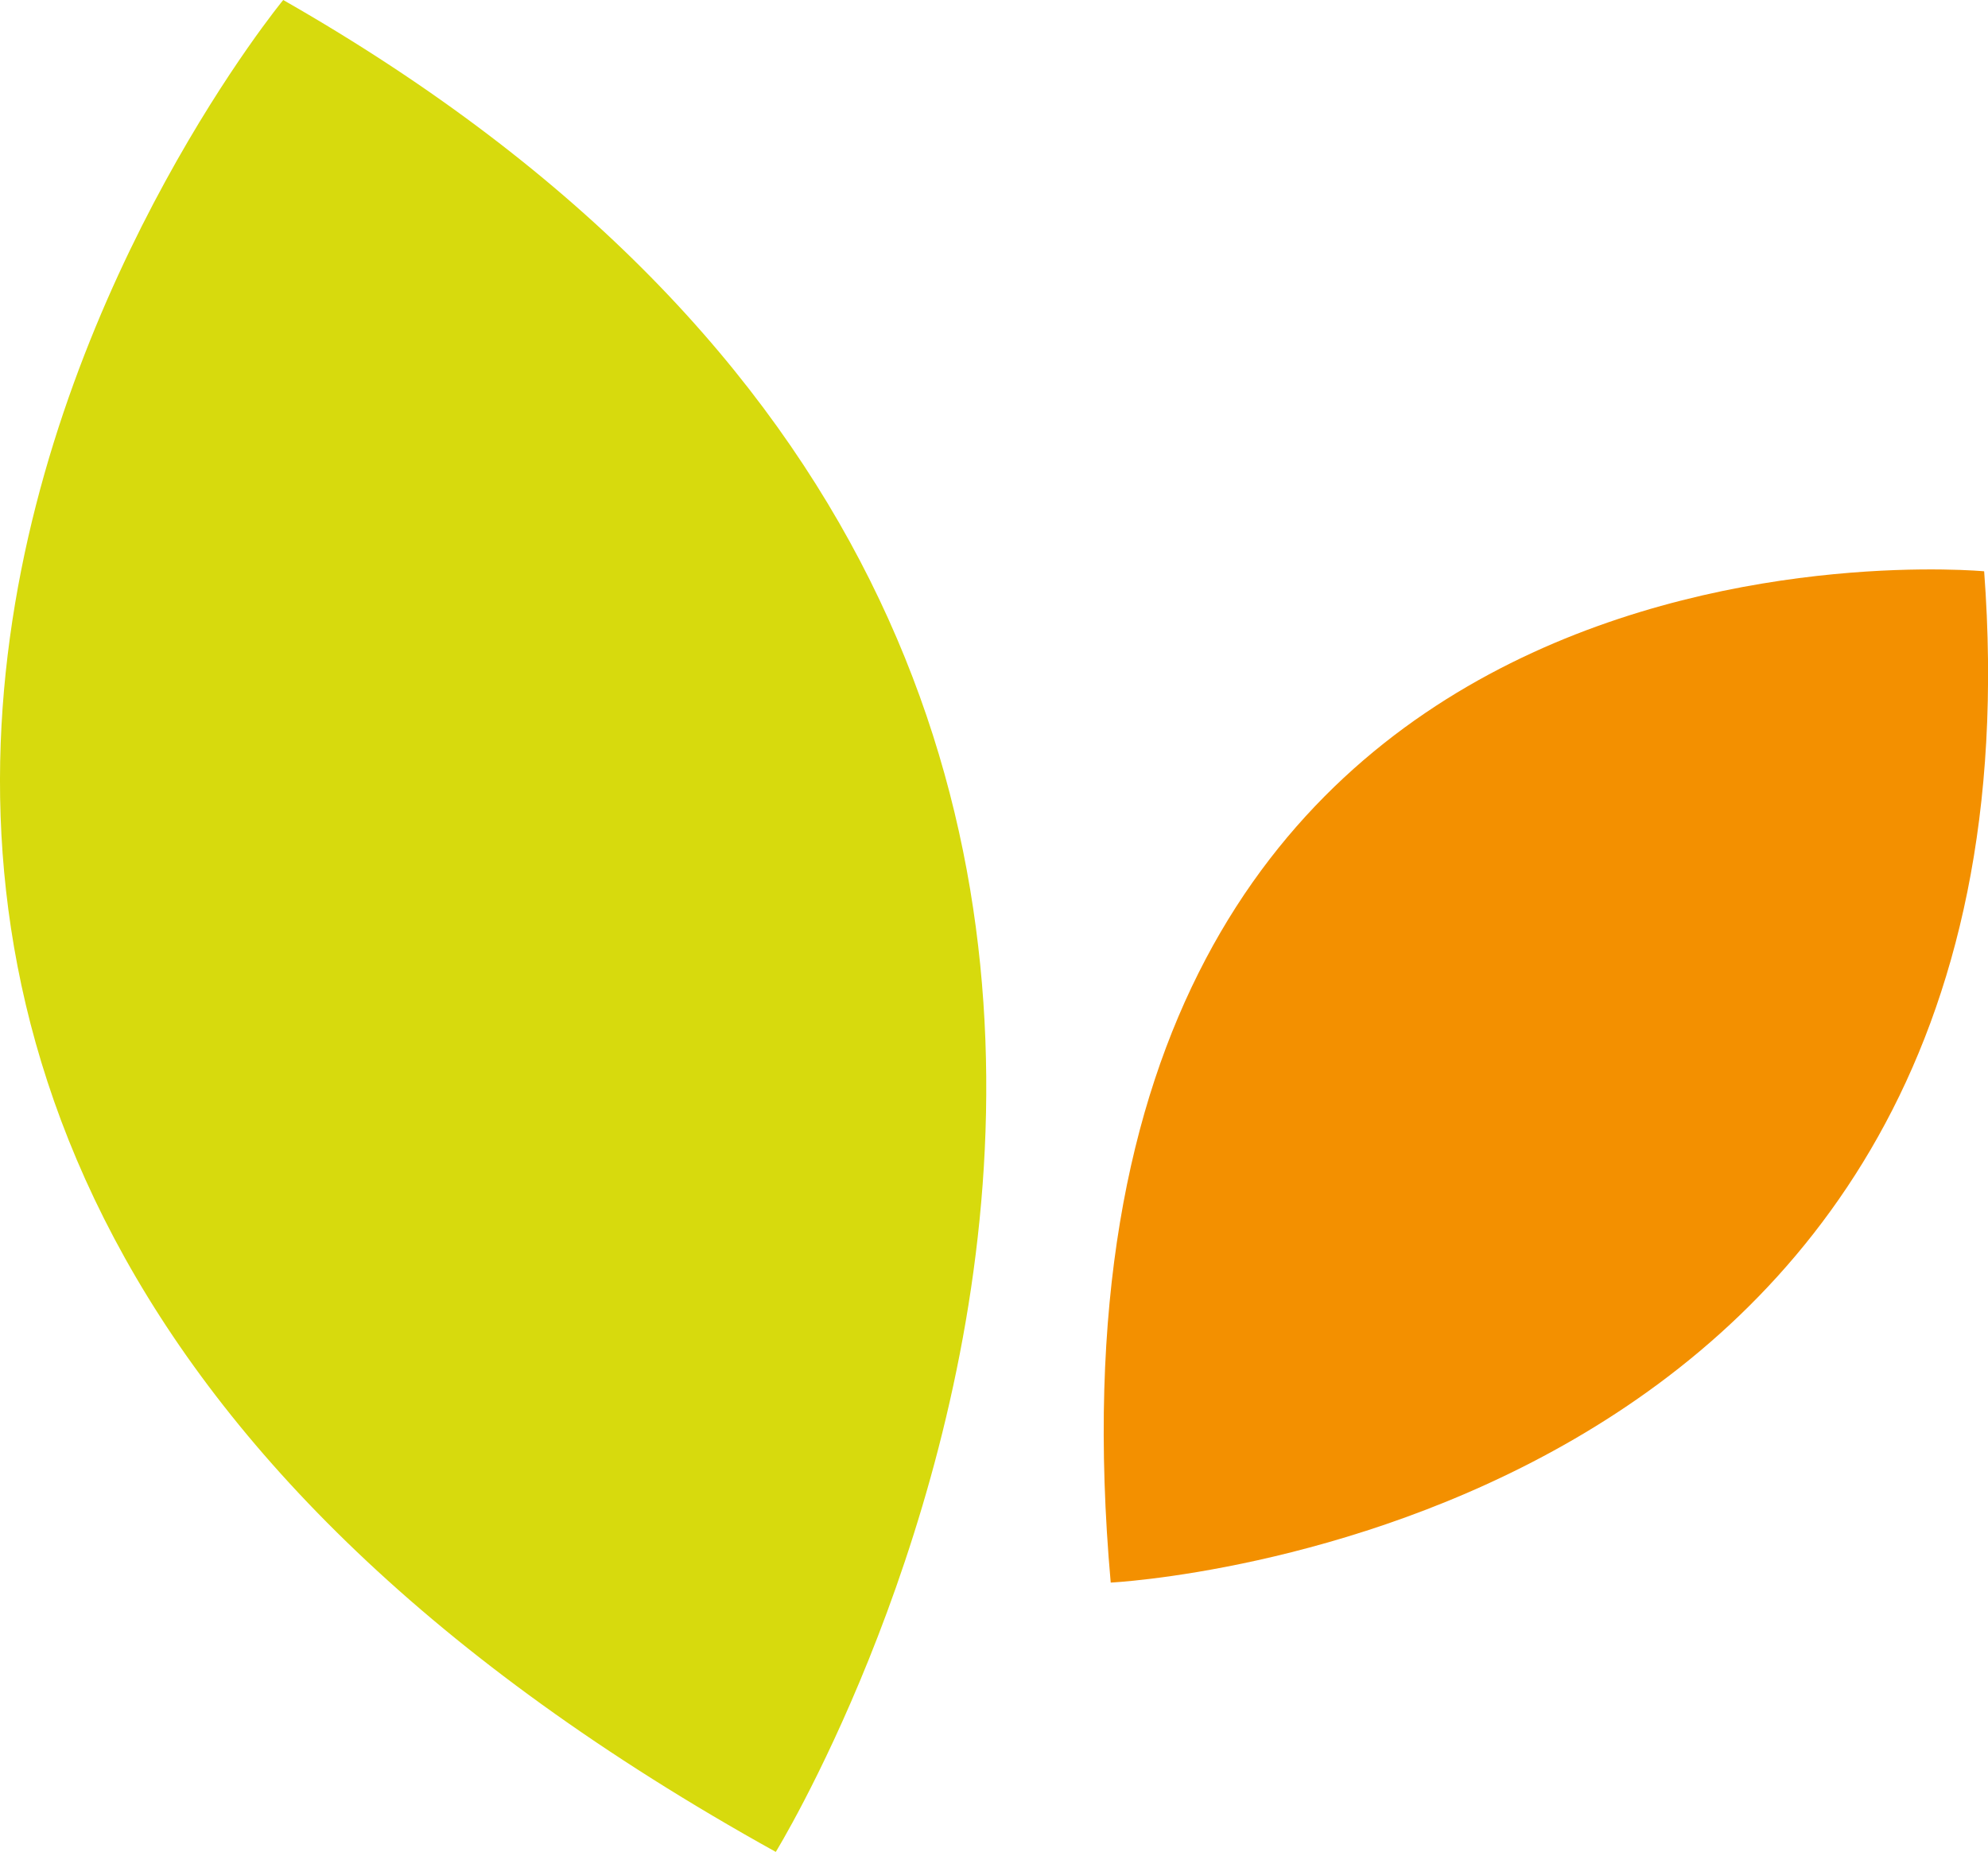
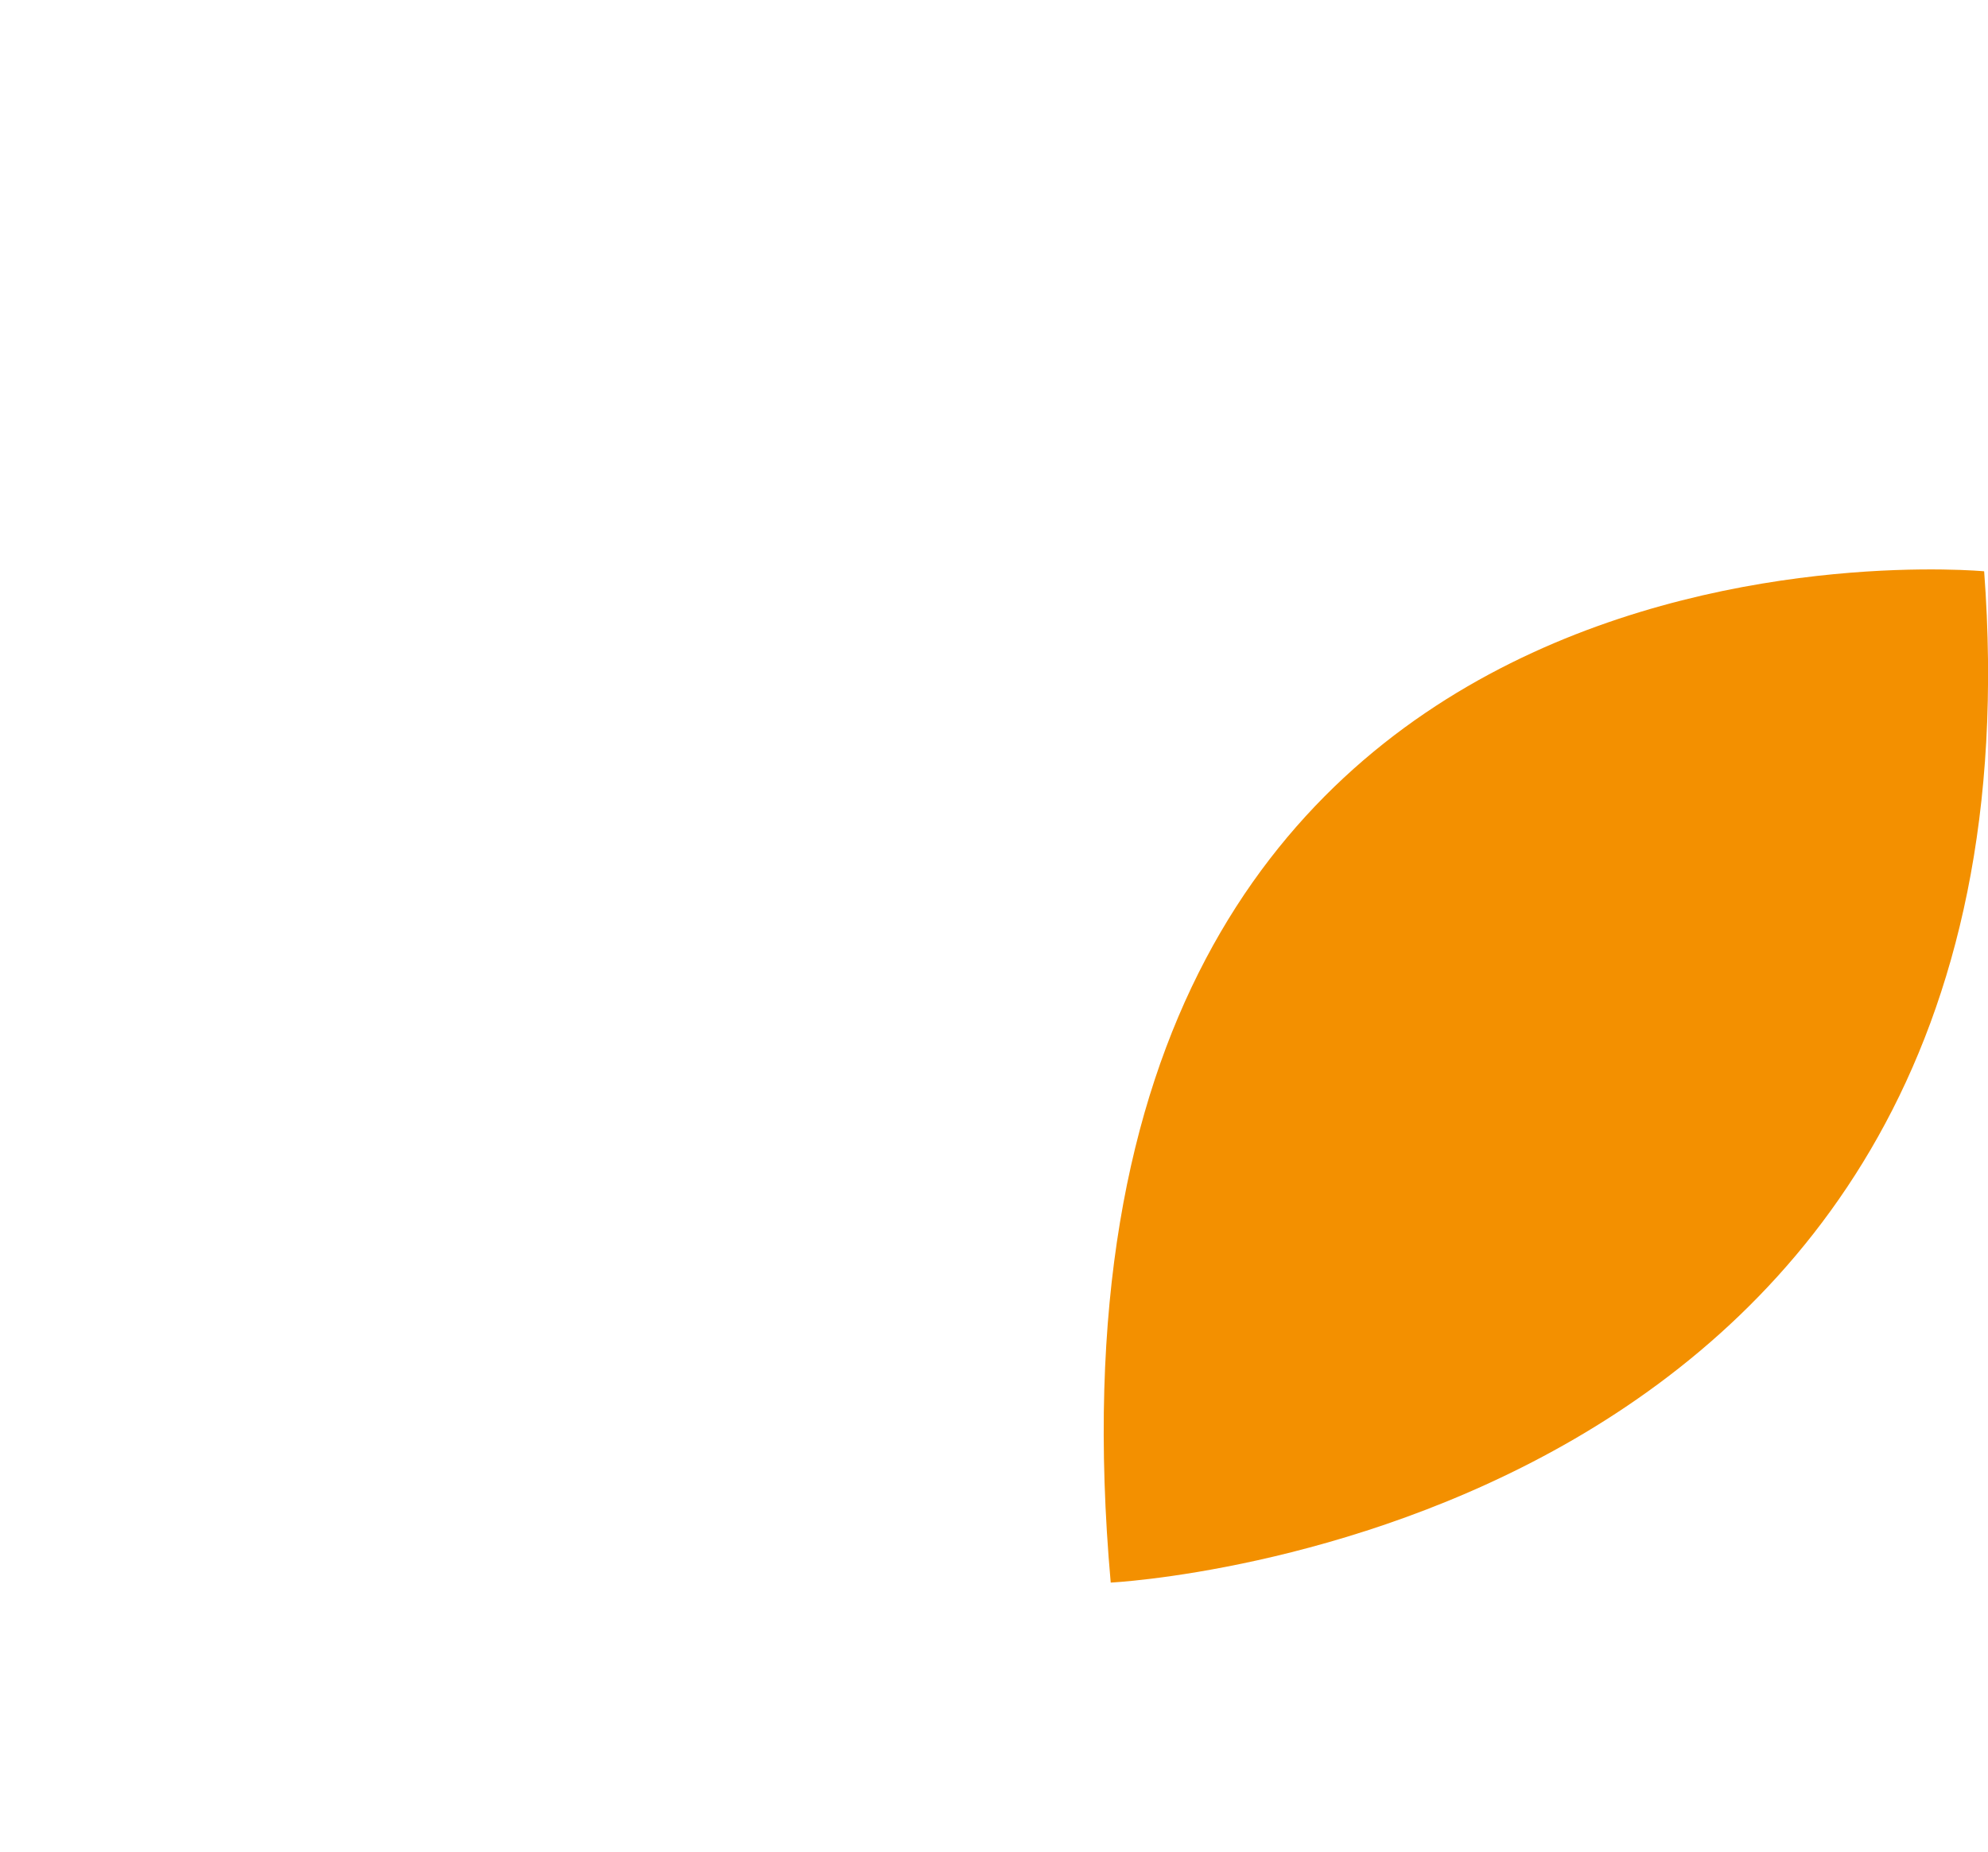
<svg xmlns="http://www.w3.org/2000/svg" width="27.873" height="25.965" viewBox="0 0 27.873 25.965">
  <g id="Group_14" data-name="Group 14" transform="translate(-979.127 -1393.557)">
-     <path id="Path_8801" data-name="Path 8801" d="M248.464,136.965C229.036,126.192,241.558,111,241.558,111,258.5,120.668,248.464,136.965,248.464,136.965Z" transform="translate(741.54 1282.557)" fill="#d7da0d" fill-rule="evenodd" />
    <path id="Path_8802" data-name="Path 8802" d="M254.492,133.877c-1.381-15.468,12.246-14.179,12.246-14.179C267.75,133.232,254.492,133.877,254.492,133.877Z" transform="translate(740.208 1281.869)" fill="#f39000" fill-rule="evenodd" />
  </g>
</svg>